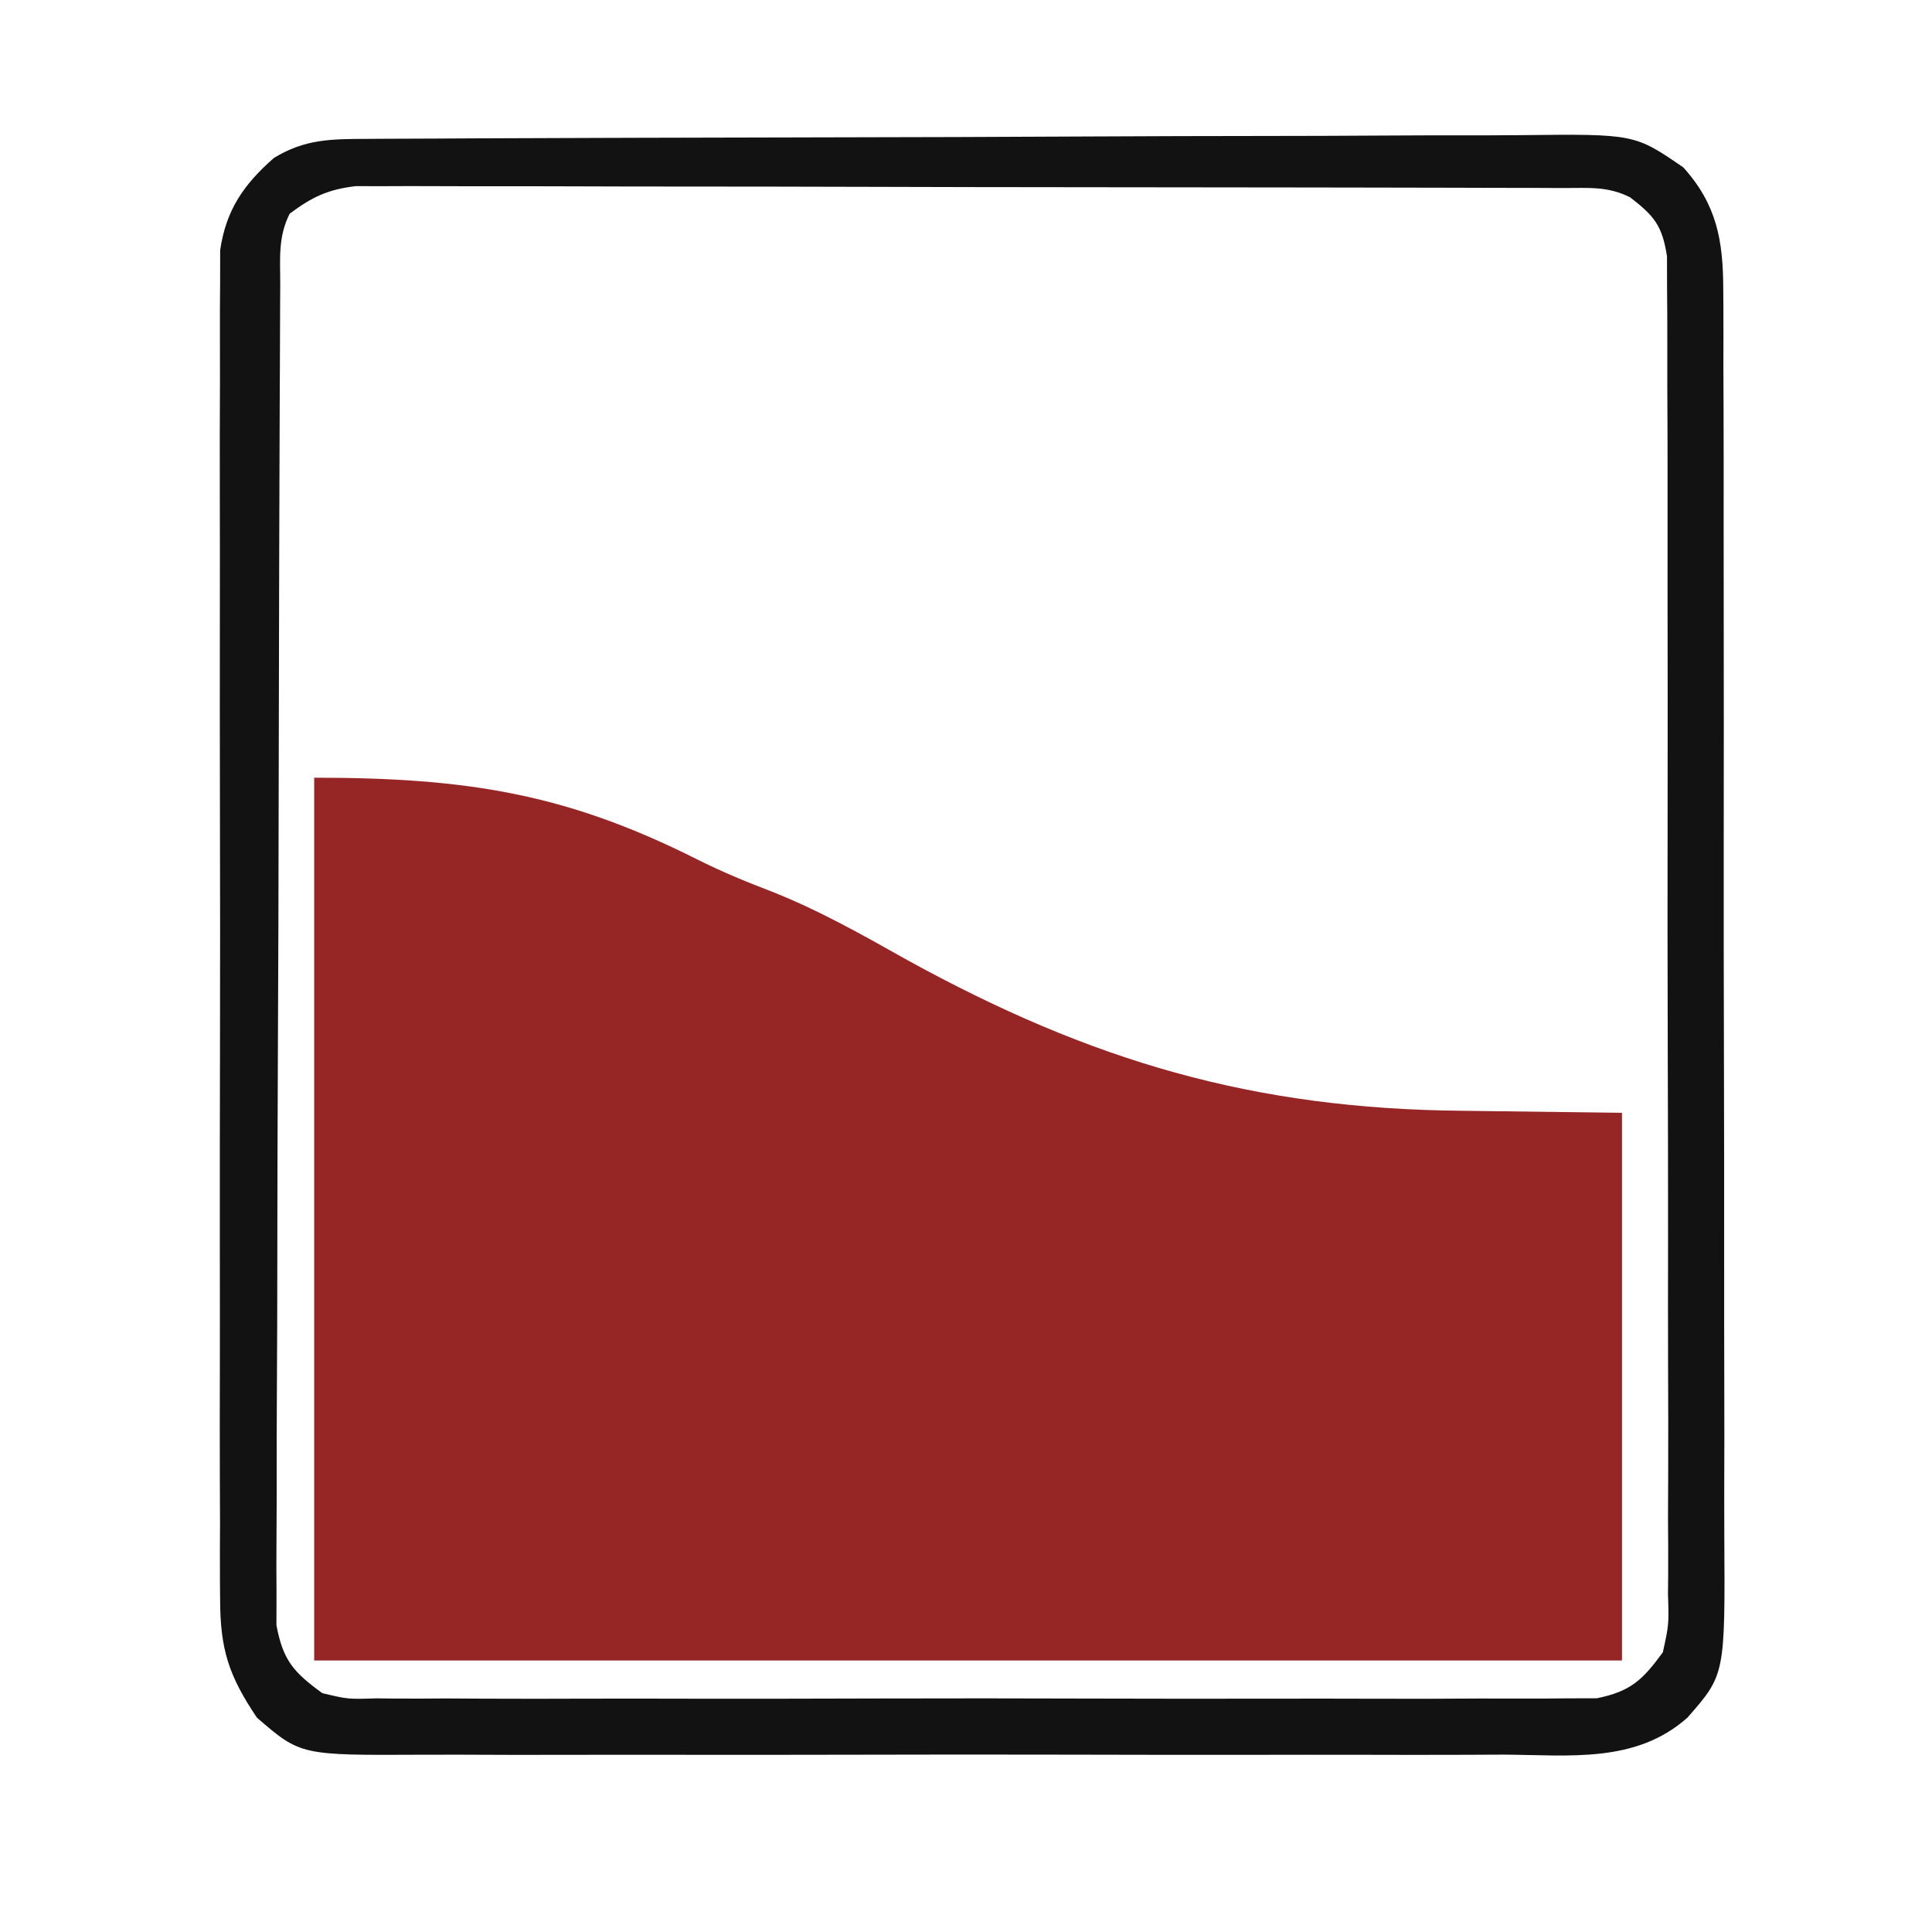
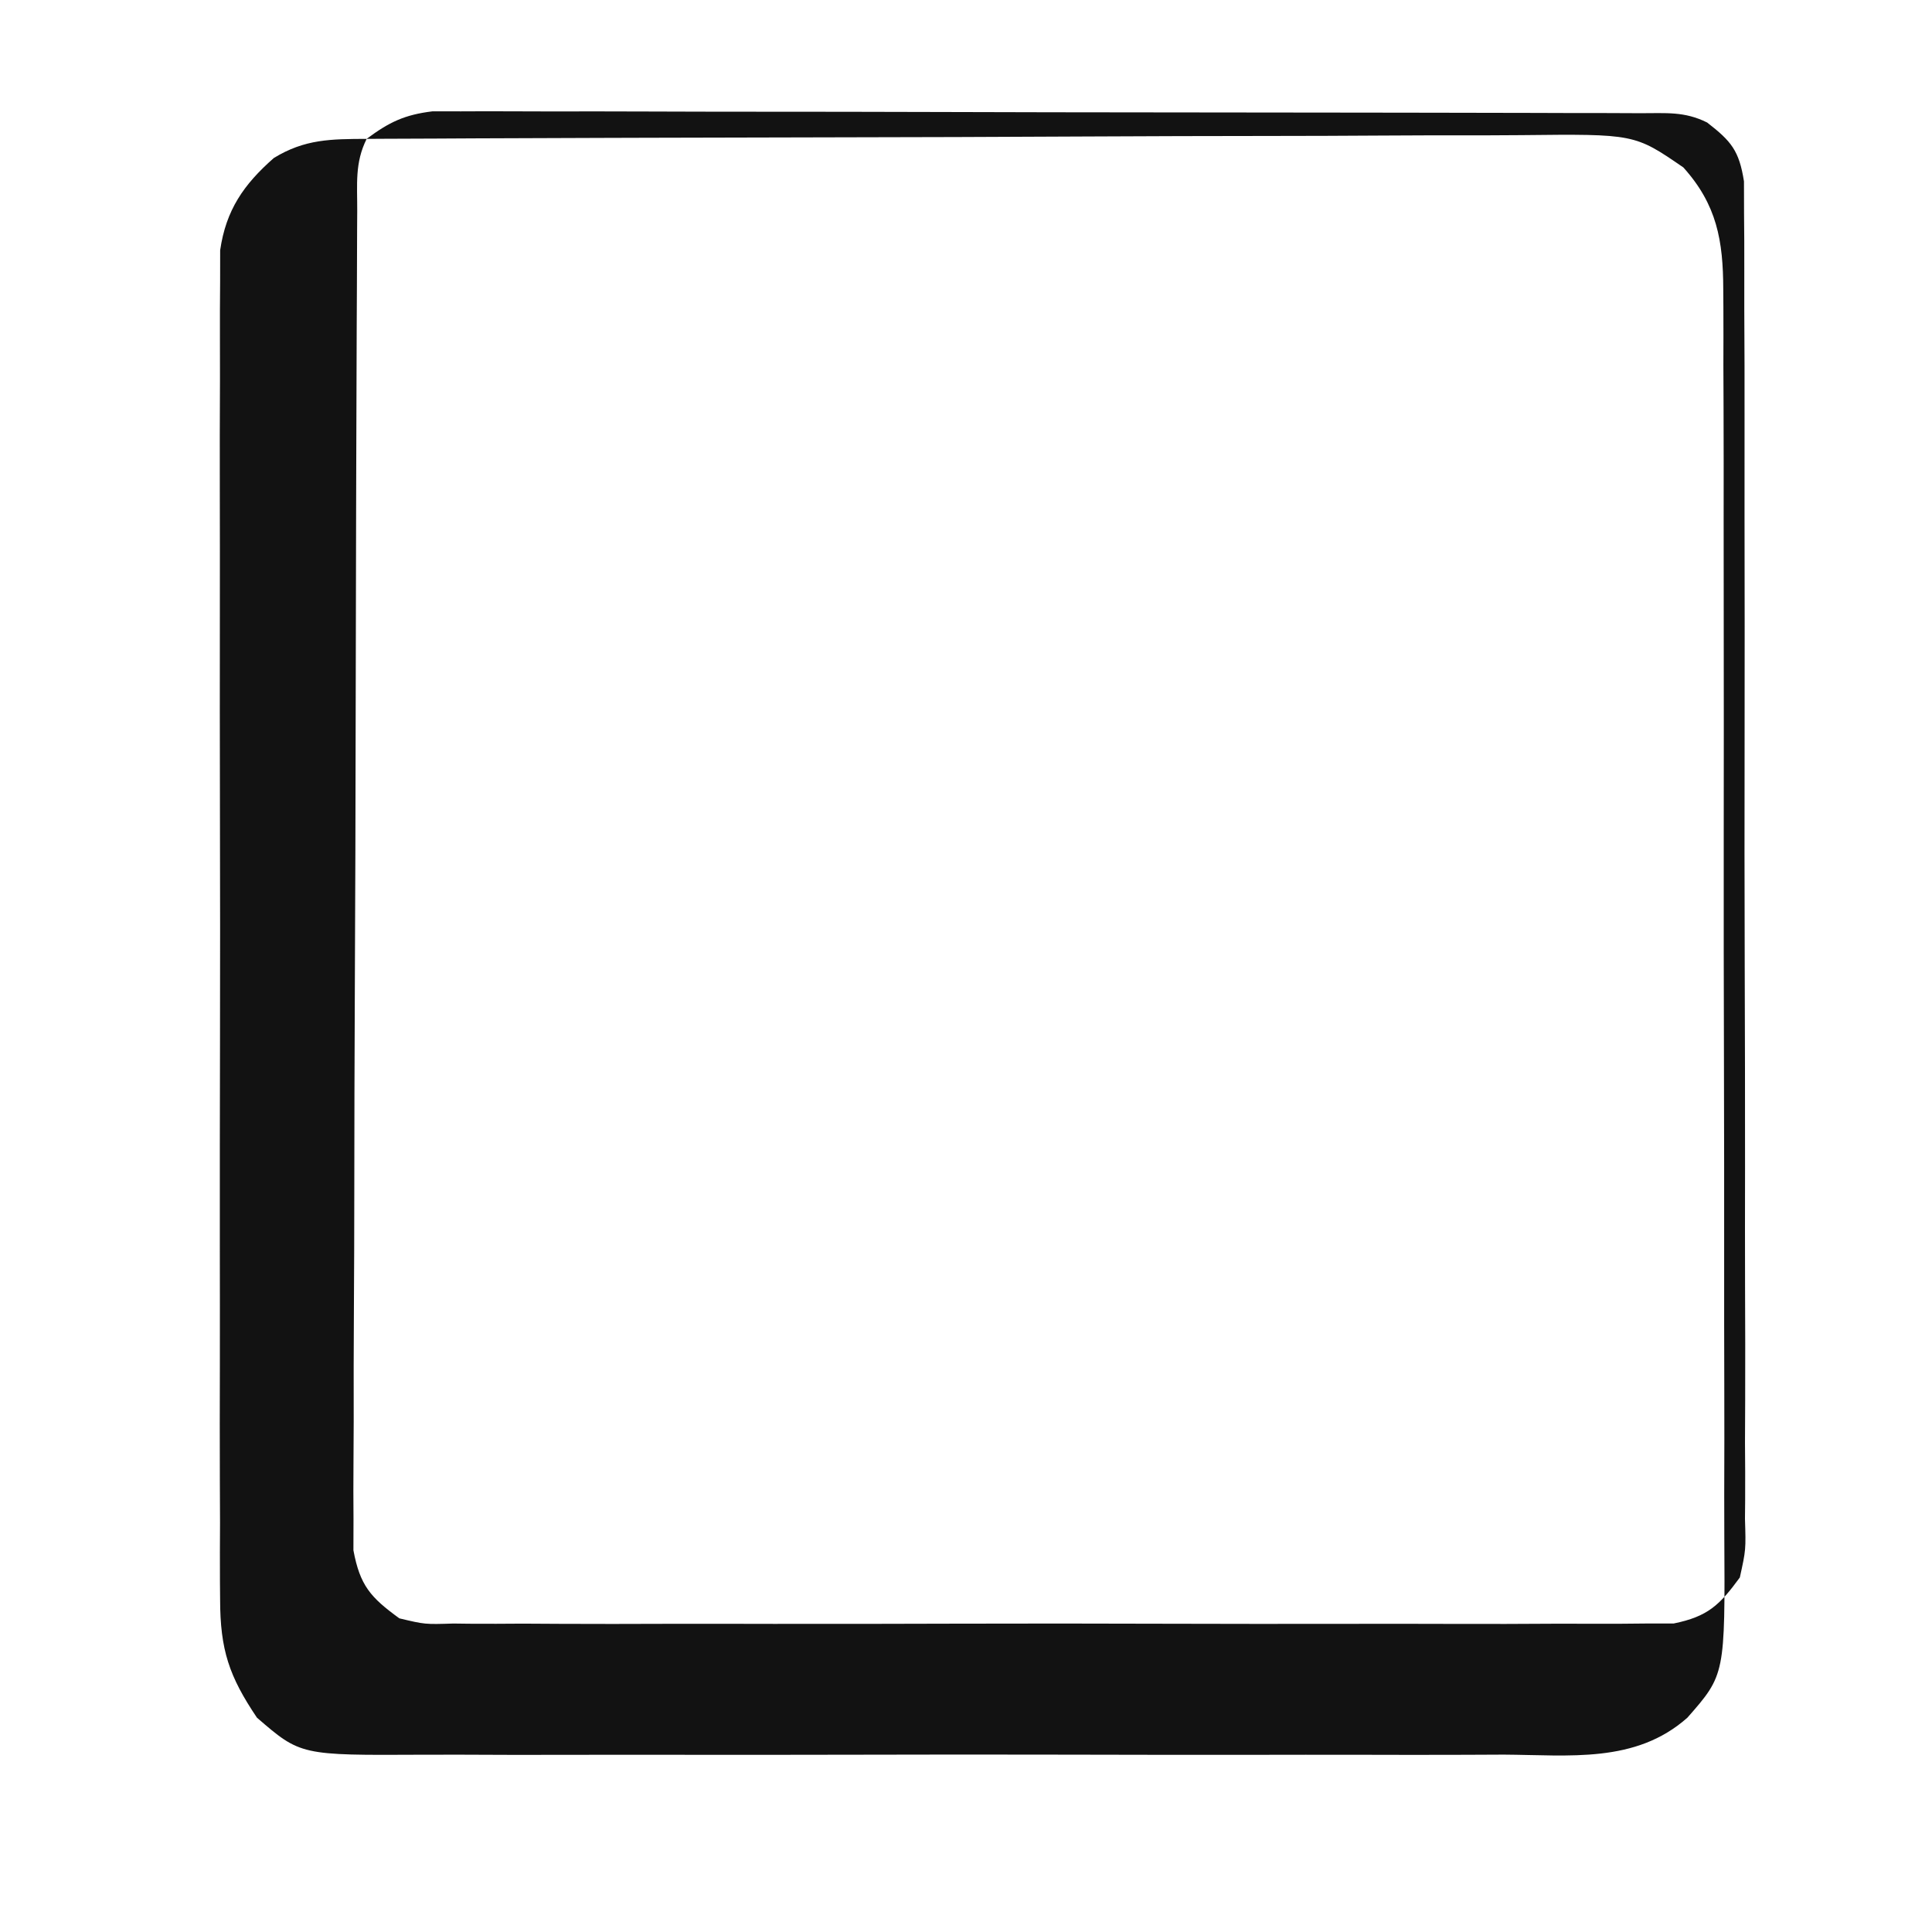
<svg xmlns="http://www.w3.org/2000/svg" xmlns:ns1="http://sodipodi.sourceforge.net/DTD/sodipodi-0.dtd" xmlns:ns2="http://www.inkscape.org/namespaces/inkscape" version="1.1" width="130" height="130" id="svg2" ns1:docname="Tea-Bag-2.svg" viewBox="0 0 236.364 236.364" ns2:version="1.3.2 (091e20ef0f, 2023-11-25, custom)">
  <ns1:namedview id="namedview1" pagecolor="#ffffff" bordercolor="#666666" borderopacity="1.0" ns2:showpageshadow="2" ns2:pageopacity="0.0" ns2:pagecheckerboard="0" ns2:deskcolor="#d1d1d1" ns2:zoom="3.7793427" ns2:cx="106.5" ns2:cy="106.5" ns2:window-width="1920" ns2:window-height="1011" ns2:window-x="0" ns2:window-y="0" ns2:window-maximized="1" ns2:current-layer="svg2" />
  <defs id="defs2" />
-   <path d="m 38.438,95.145 c 18.783,0 30.899,1.968 46.867,10 2.922,1.462 5.865,2.693 8.918,3.855 5.884,2.307 11.276,5.366 16.777,8.457 22.477,12.353 42.312,18.233 68,18.438 6.414,0.083 12.829,0.165 19.438,0.25 0,22.11 0,44.22 0,67 -52.8,0 -105.6,0 -160,0 0,-35.64 0,-71.28 0,-108 z" fill="#962625" id="path1" />
-   <path d="m 44.857,16.991 c 0.982,-0.007 0.982,-0.007 1.983,-0.013 2.197,-0.013 4.394,-0.02 6.591,-0.026 1.574,-0.008 3.147,-0.016 4.721,-0.025 5.172,-0.026 10.344,-0.042 15.517,-0.056 1.781,-0.005 3.563,-0.011 5.344,-0.016 7.411,-0.022 14.822,-0.04 22.233,-0.052 10.616,-0.016 21.232,-0.049 31.847,-0.106 7.467,-0.039 14.933,-0.058 22.4,-0.064 4.458,-0.004 8.916,-0.016 13.374,-0.048 4.197,-0.03 8.393,-0.036 12.59,-0.025 1.537,2.21e-4 3.073,-0.008 4.61,-0.026 13.908,-0.151 13.908,-0.151 19.878,3.95 4.103,4.559 4.869,8.954 4.881,14.933 0.008,1.065 0.008,1.065 0.016,2.152 0.014,2.367 0.007,4.734 5e-5,7.102 0.006,1.702 0.013,3.404 0.021,5.107 0.018,4.616 0.017,9.231 0.011,13.847 -0.003,3.857 0.003,7.714 0.009,11.57 0.014,9.101 0.013,18.202 0.001,27.303 -0.011,9.381 0.003,18.761 0.029,28.142 0.022,8.061 0.029,16.123 0.023,24.184 -0.003,4.811 -9.7e-4,9.623 0.016,14.434 0.015,4.526 0.011,9.052 -0.007,13.578 -0.004,1.658 -6e-4,3.315 0.01,4.973 0.1,17.078 0.1,17.078 -4.517,22.336 -6.347,5.627 -14.437,4.564 -22.463,4.518 -1.576,0.005 -3.152,0.013 -4.728,0.021 -4.267,0.018 -8.533,0.011 -12.799,-0.002 -4.472,-0.01 -8.943,-7.3e-4 -13.415,0.006 -7.508,0.007 -15.017,-0.002 -22.525,-0.021 -8.672,-0.022 -17.344,-0.015 -26.017,0.007 -7.455,0.018 -14.91,0.021 -22.365,0.01 -4.449,-0.006 -8.897,-0.007 -13.346,0.006 -4.183,0.012 -8.365,0.003 -12.548,-0.02 -1.532,-0.005 -3.064,-0.004 -4.597,0.005 -14.864,0.078 -14.864,0.078 -20.198,-4.531 -3.398,-5.048 -4.501,-8.276 -4.508,-14.483 -0.006,-0.72 -0.012,-1.441 -0.019,-2.183 -0.016,-2.397 -0.003,-4.793 0.009,-7.189 -0.005,-1.725 -0.013,-3.451 -0.021,-5.176 -0.018,-4.674 -0.011,-9.347 0.002,-14.02 0.01,-4.895 7.31e-4,-9.79 -0.005,-14.686 -0.007,-8.219 0.002,-16.438 0.021,-24.656 0.022,-9.498 0.015,-18.996 -0.007,-28.495 -0.018,-8.161 -0.021,-16.321 -0.01,-24.482 0.006,-4.872 0.007,-9.743 -0.006,-14.615 -0.012,-4.579 -0.004,-9.158 0.02,-13.738 0.005,-1.679 0.004,-3.359 -0.005,-5.038 -0.011,-2.295 0.003,-4.588 0.023,-6.883 0.002,-1.283 0.003,-2.567 0.005,-3.889 0.713,-4.911 2.872,-8.034 6.566,-11.28 3.794,-2.325 7.005,-2.32 11.356,-2.341 z m -9.419,9.154 c -1.467,2.934 -1.14,5.535 -1.154,8.813 -0.004,0.709 -0.009,1.417 -0.013,2.148 -0.013,2.387 -0.02,4.773 -0.026,7.16 -0.008,1.706 -0.016,3.413 -0.025,5.119 -0.026,5.614 -0.042,11.228 -0.056,16.842 -0.005,1.931 -0.011,3.862 -0.016,5.793 -0.022,8.03 -0.04,16.061 -0.052,24.091 -0.016,11.518 -0.049,23.035 -0.106,34.553 -0.039,8.093 -0.058,16.187 -0.064,24.28 -0.004,4.837 -0.016,9.673 -0.048,14.509 -0.03,4.55 -0.036,9.099 -0.025,13.649 2.21e-4,1.67 -0.008,3.34 -0.026,5.01 -0.023,2.28 -0.014,4.559 0.002,6.839 -0.003,1.276 -0.007,2.552 -0.01,3.866 0.801,4.311 2.093,5.764 5.618,8.327 3.135,0.746 3.135,0.746 6.604,0.635 0.65,0.008 1.3,0.016 1.97,0.024 2.171,0.02 4.34,0.004 6.51,-0.012 1.559,0.007 3.118,0.016 4.677,0.026 4.229,0.023 8.458,0.014 12.688,-0.002 4.427,-0.013 8.855,-9.2e-4 13.282,0.007 7.435,0.009 14.869,-0.003 22.304,-0.027 8.594,-0.027 17.187,-0.018 25.782,0.009 7.38,0.023 14.76,0.026 22.14,0.013 4.407,-0.008 8.814,-0.009 13.221,0.008 4.144,0.015 8.287,0.004 12.43,-0.025 1.52,-0.007 3.04,-0.005 4.56,0.006 2.077,0.014 4.151,-0.003 6.228,-0.028 1.161,-0.002 2.323,-0.004 3.519,-0.006 4.15,-0.846 5.6,-2.23 8.084,-5.629 0.745,-3.39 0.745,-3.39 0.628,-7.18 0.007,-0.712 0.014,-1.424 0.021,-2.158 0.018,-2.38 -5.1e-4,-4.759 -0.019,-7.139 0.005,-1.709 0.012,-3.417 0.022,-5.126 0.018,-4.636 0.006,-9.272 -0.014,-13.909 -0.016,-4.851 -0.008,-9.702 -0.002,-14.552 0.005,-8.145 -0.011,-16.29 -0.039,-24.435 -0.032,-9.42 -0.032,-18.839 -0.015,-28.259 0.016,-9.059 0.009,-18.119 -0.008,-27.178 -0.007,-3.857 -0.006,-7.713 0.002,-11.57 0.008,-4.54 -0.004,-9.079 -0.032,-13.619 -0.007,-1.667 -0.007,-3.335 2.2e-4,-5.002 0.009,-2.274 -0.007,-4.546 -0.029,-6.82 -0.003,-1.273 -0.006,-2.546 -0.009,-3.857 -0.595,-3.756 -1.543,-4.899 -4.506,-7.196 -2.782,-1.391 -5.053,-1.132 -8.167,-1.14 -1.975,-0.009 -1.975,-0.009 -3.99,-0.017 -1.468,-0.001 -2.935,-0.002 -4.403,-0.003 -1.539,-0.005 -3.078,-0.01 -4.617,-0.015 -4.188,-0.013 -8.376,-0.02 -12.564,-0.024 -2.616,-0.003 -5.231,-0.007 -7.847,-0.011 -8.181,-0.013 -16.361,-0.023 -24.542,-0.027 -9.449,-0.004 -18.897,-0.022 -28.346,-0.051 -7.299,-0.022 -14.599,-0.032 -21.898,-0.033 -4.361,-0.001 -8.723,-0.007 -13.084,-0.025 -4.103,-0.016 -8.206,-0.019 -12.309,-0.01 -1.506,7.71e-4 -3.011,-0.004 -4.517,-0.013 -2.057,-0.013 -4.112,-0.007 -6.169,0.004 -1.151,-0.002 -2.301,-0.003 -3.487,-0.004 -3.426,0.416 -5.309,1.324 -8.062,3.372 z" fill="#121212" id="path2" />
+   <path d="m 44.857,16.991 c 0.982,-0.007 0.982,-0.007 1.983,-0.013 2.197,-0.013 4.394,-0.02 6.591,-0.026 1.574,-0.008 3.147,-0.016 4.721,-0.025 5.172,-0.026 10.344,-0.042 15.517,-0.056 1.781,-0.005 3.563,-0.011 5.344,-0.016 7.411,-0.022 14.822,-0.04 22.233,-0.052 10.616,-0.016 21.232,-0.049 31.847,-0.106 7.467,-0.039 14.933,-0.058 22.4,-0.064 4.458,-0.004 8.916,-0.016 13.374,-0.048 4.197,-0.03 8.393,-0.036 12.59,-0.025 1.537,2.21e-4 3.073,-0.008 4.61,-0.026 13.908,-0.151 13.908,-0.151 19.878,3.95 4.103,4.559 4.869,8.954 4.881,14.933 0.008,1.065 0.008,1.065 0.016,2.152 0.014,2.367 0.007,4.734 5e-5,7.102 0.006,1.702 0.013,3.404 0.021,5.107 0.018,4.616 0.017,9.231 0.011,13.847 -0.003,3.857 0.003,7.714 0.009,11.57 0.014,9.101 0.013,18.202 0.001,27.303 -0.011,9.381 0.003,18.761 0.029,28.142 0.022,8.061 0.029,16.123 0.023,24.184 -0.003,4.811 -9.7e-4,9.623 0.016,14.434 0.015,4.526 0.011,9.052 -0.007,13.578 -0.004,1.658 -6e-4,3.315 0.01,4.973 0.1,17.078 0.1,17.078 -4.517,22.336 -6.347,5.627 -14.437,4.564 -22.463,4.518 -1.576,0.005 -3.152,0.013 -4.728,0.021 -4.267,0.018 -8.533,0.011 -12.799,-0.002 -4.472,-0.01 -8.943,-7.3e-4 -13.415,0.006 -7.508,0.007 -15.017,-0.002 -22.525,-0.021 -8.672,-0.022 -17.344,-0.015 -26.017,0.007 -7.455,0.018 -14.91,0.021 -22.365,0.01 -4.449,-0.006 -8.897,-0.007 -13.346,0.006 -4.183,0.012 -8.365,0.003 -12.548,-0.02 -1.532,-0.005 -3.064,-0.004 -4.597,0.005 -14.864,0.078 -14.864,0.078 -20.198,-4.531 -3.398,-5.048 -4.501,-8.276 -4.508,-14.483 -0.006,-0.72 -0.012,-1.441 -0.019,-2.183 -0.016,-2.397 -0.003,-4.793 0.009,-7.189 -0.005,-1.725 -0.013,-3.451 -0.021,-5.176 -0.018,-4.674 -0.011,-9.347 0.002,-14.02 0.01,-4.895 7.31e-4,-9.79 -0.005,-14.686 -0.007,-8.219 0.002,-16.438 0.021,-24.656 0.022,-9.498 0.015,-18.996 -0.007,-28.495 -0.018,-8.161 -0.021,-16.321 -0.01,-24.482 0.006,-4.872 0.007,-9.743 -0.006,-14.615 -0.012,-4.579 -0.004,-9.158 0.02,-13.738 0.005,-1.679 0.004,-3.359 -0.005,-5.038 -0.011,-2.295 0.003,-4.588 0.023,-6.883 0.002,-1.283 0.003,-2.567 0.005,-3.889 0.713,-4.911 2.872,-8.034 6.566,-11.28 3.794,-2.325 7.005,-2.32 11.356,-2.341 z c -1.467,2.934 -1.14,5.535 -1.154,8.813 -0.004,0.709 -0.009,1.417 -0.013,2.148 -0.013,2.387 -0.02,4.773 -0.026,7.16 -0.008,1.706 -0.016,3.413 -0.025,5.119 -0.026,5.614 -0.042,11.228 -0.056,16.842 -0.005,1.931 -0.011,3.862 -0.016,5.793 -0.022,8.03 -0.04,16.061 -0.052,24.091 -0.016,11.518 -0.049,23.035 -0.106,34.553 -0.039,8.093 -0.058,16.187 -0.064,24.28 -0.004,4.837 -0.016,9.673 -0.048,14.509 -0.03,4.55 -0.036,9.099 -0.025,13.649 2.21e-4,1.67 -0.008,3.34 -0.026,5.01 -0.023,2.28 -0.014,4.559 0.002,6.839 -0.003,1.276 -0.007,2.552 -0.01,3.866 0.801,4.311 2.093,5.764 5.618,8.327 3.135,0.746 3.135,0.746 6.604,0.635 0.65,0.008 1.3,0.016 1.97,0.024 2.171,0.02 4.34,0.004 6.51,-0.012 1.559,0.007 3.118,0.016 4.677,0.026 4.229,0.023 8.458,0.014 12.688,-0.002 4.427,-0.013 8.855,-9.2e-4 13.282,0.007 7.435,0.009 14.869,-0.003 22.304,-0.027 8.594,-0.027 17.187,-0.018 25.782,0.009 7.38,0.023 14.76,0.026 22.14,0.013 4.407,-0.008 8.814,-0.009 13.221,0.008 4.144,0.015 8.287,0.004 12.43,-0.025 1.52,-0.007 3.04,-0.005 4.56,0.006 2.077,0.014 4.151,-0.003 6.228,-0.028 1.161,-0.002 2.323,-0.004 3.519,-0.006 4.15,-0.846 5.6,-2.23 8.084,-5.629 0.745,-3.39 0.745,-3.39 0.628,-7.18 0.007,-0.712 0.014,-1.424 0.021,-2.158 0.018,-2.38 -5.1e-4,-4.759 -0.019,-7.139 0.005,-1.709 0.012,-3.417 0.022,-5.126 0.018,-4.636 0.006,-9.272 -0.014,-13.909 -0.016,-4.851 -0.008,-9.702 -0.002,-14.552 0.005,-8.145 -0.011,-16.29 -0.039,-24.435 -0.032,-9.42 -0.032,-18.839 -0.015,-28.259 0.016,-9.059 0.009,-18.119 -0.008,-27.178 -0.007,-3.857 -0.006,-7.713 0.002,-11.57 0.008,-4.54 -0.004,-9.079 -0.032,-13.619 -0.007,-1.667 -0.007,-3.335 2.2e-4,-5.002 0.009,-2.274 -0.007,-4.546 -0.029,-6.82 -0.003,-1.273 -0.006,-2.546 -0.009,-3.857 -0.595,-3.756 -1.543,-4.899 -4.506,-7.196 -2.782,-1.391 -5.053,-1.132 -8.167,-1.14 -1.975,-0.009 -1.975,-0.009 -3.99,-0.017 -1.468,-0.001 -2.935,-0.002 -4.403,-0.003 -1.539,-0.005 -3.078,-0.01 -4.617,-0.015 -4.188,-0.013 -8.376,-0.02 -12.564,-0.024 -2.616,-0.003 -5.231,-0.007 -7.847,-0.011 -8.181,-0.013 -16.361,-0.023 -24.542,-0.027 -9.449,-0.004 -18.897,-0.022 -28.346,-0.051 -7.299,-0.022 -14.599,-0.032 -21.898,-0.033 -4.361,-0.001 -8.723,-0.007 -13.084,-0.025 -4.103,-0.016 -8.206,-0.019 -12.309,-0.01 -1.506,7.71e-4 -3.011,-0.004 -4.517,-0.013 -2.057,-0.013 -4.112,-0.007 -6.169,0.004 -1.151,-0.002 -2.301,-0.003 -3.487,-0.004 -3.426,0.416 -5.309,1.324 -8.062,3.372 z" fill="#121212" id="path2" />
</svg>